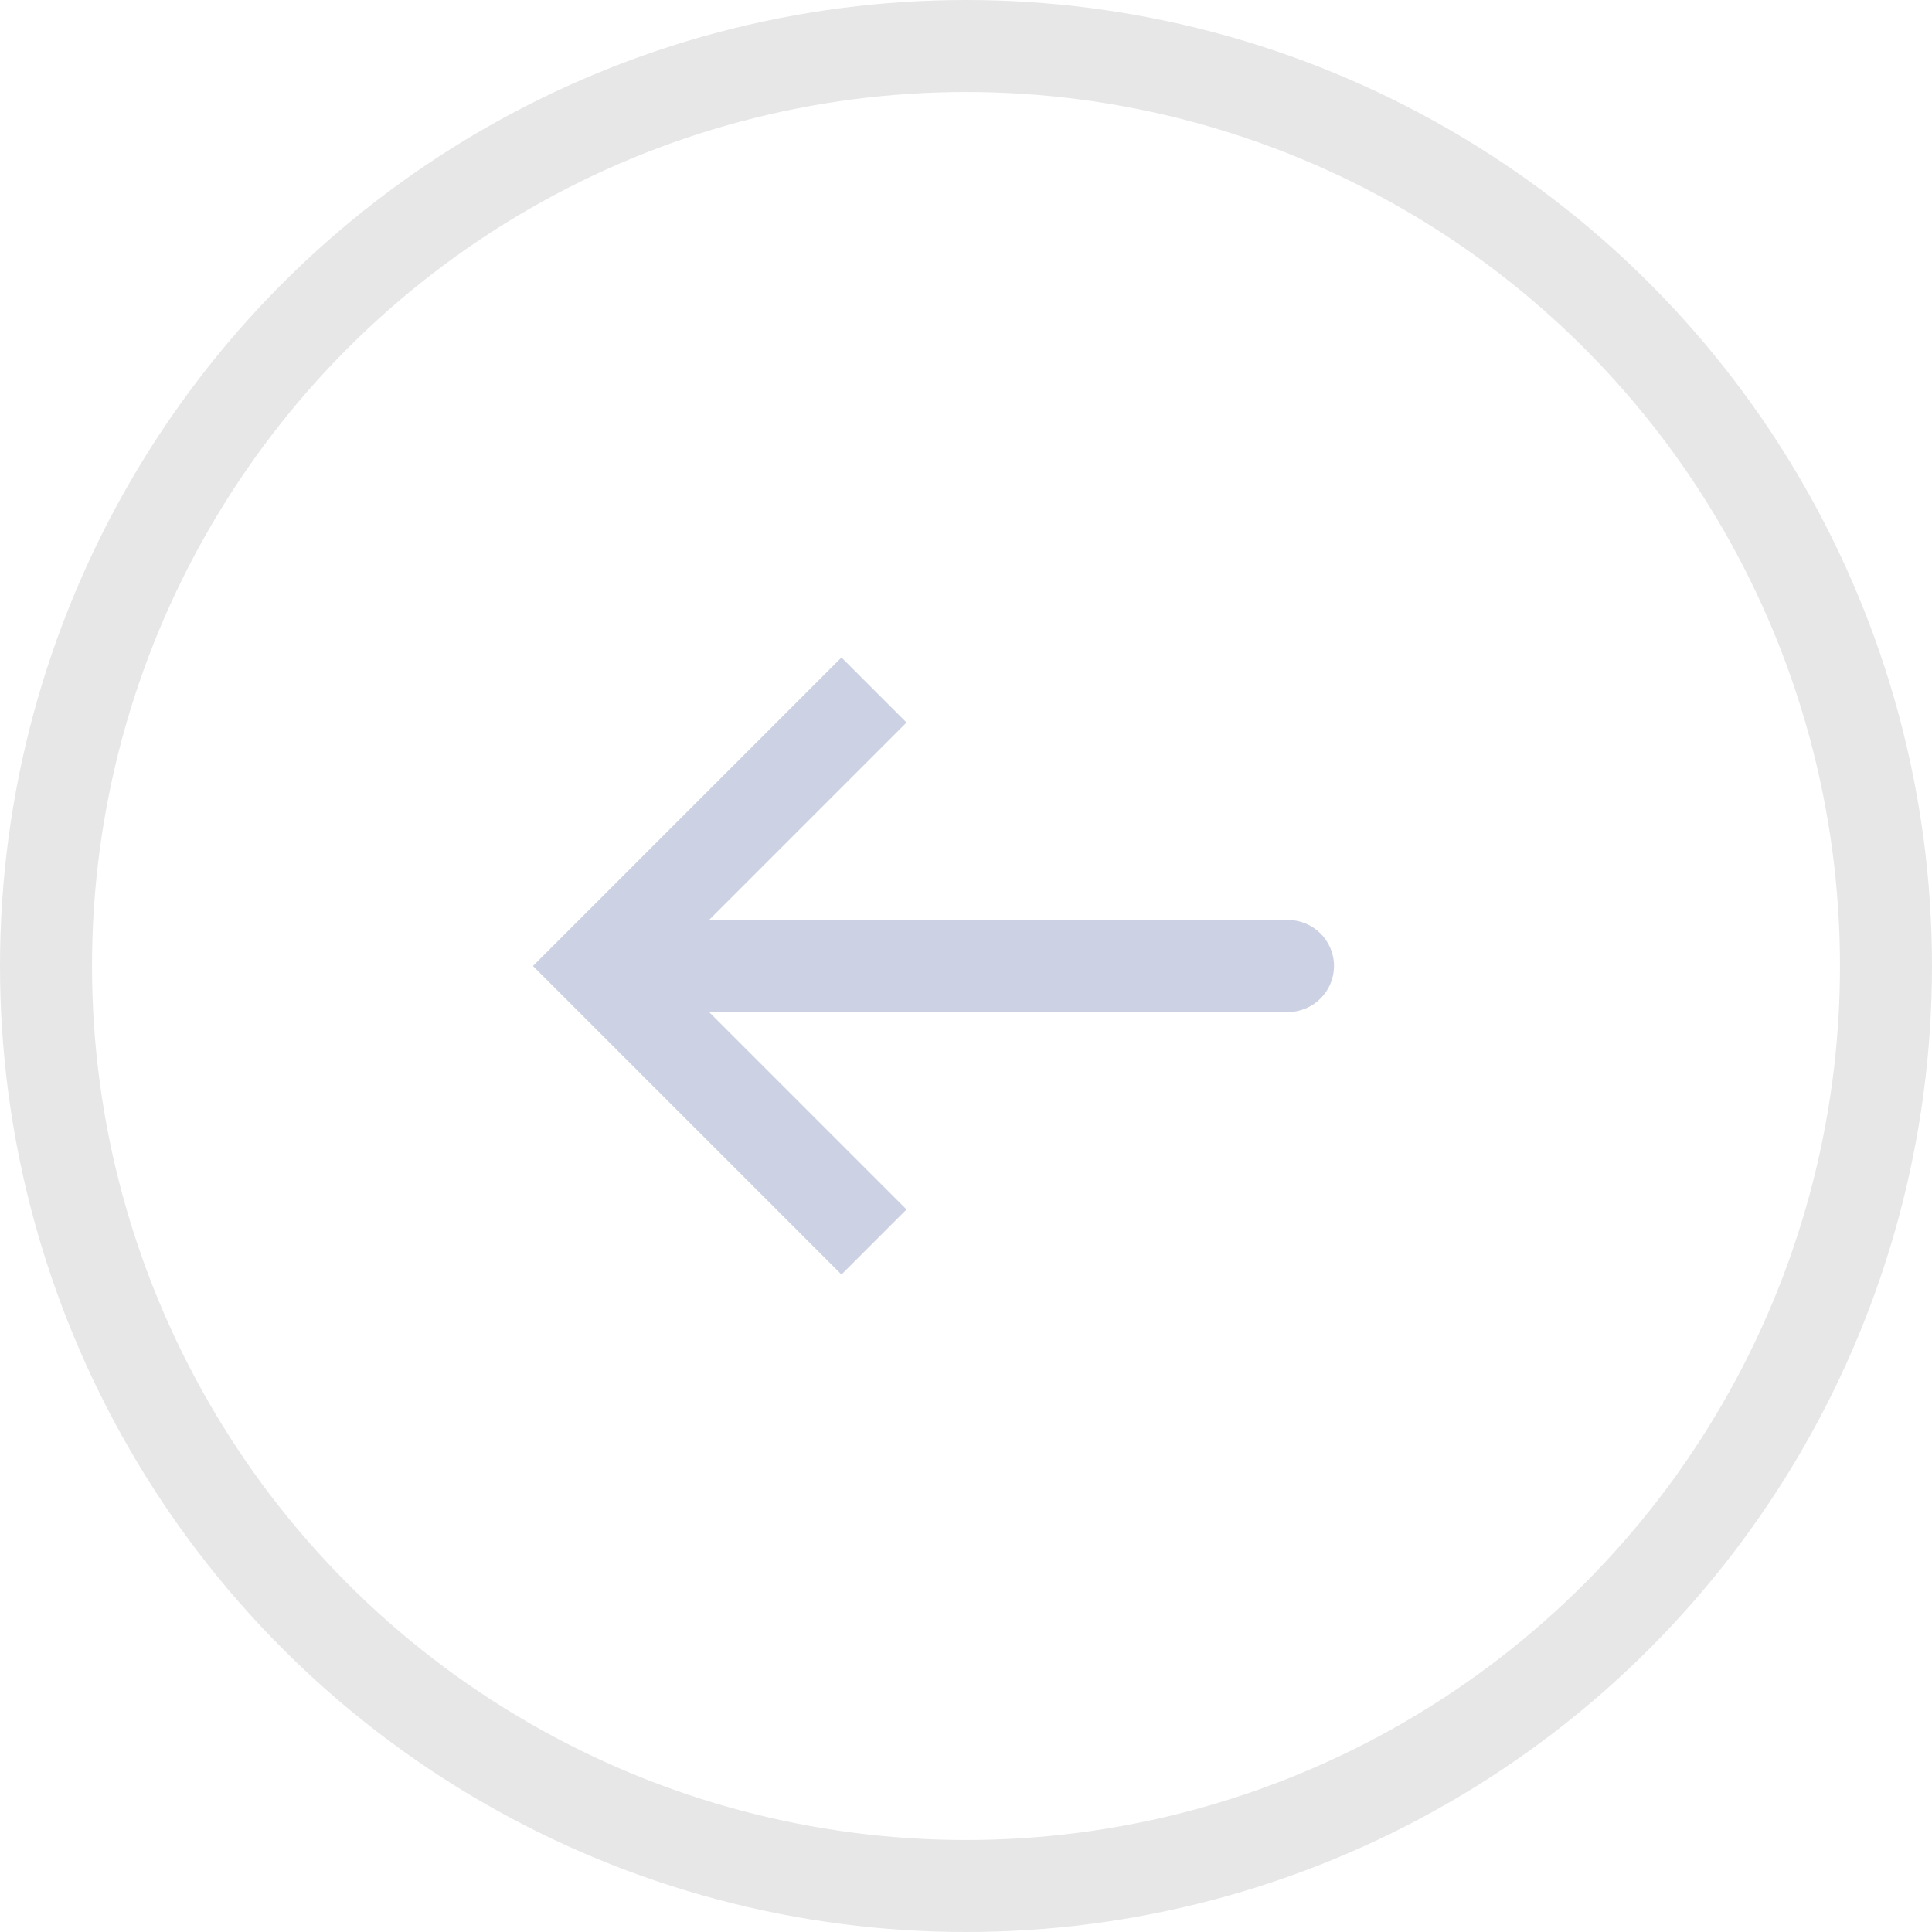
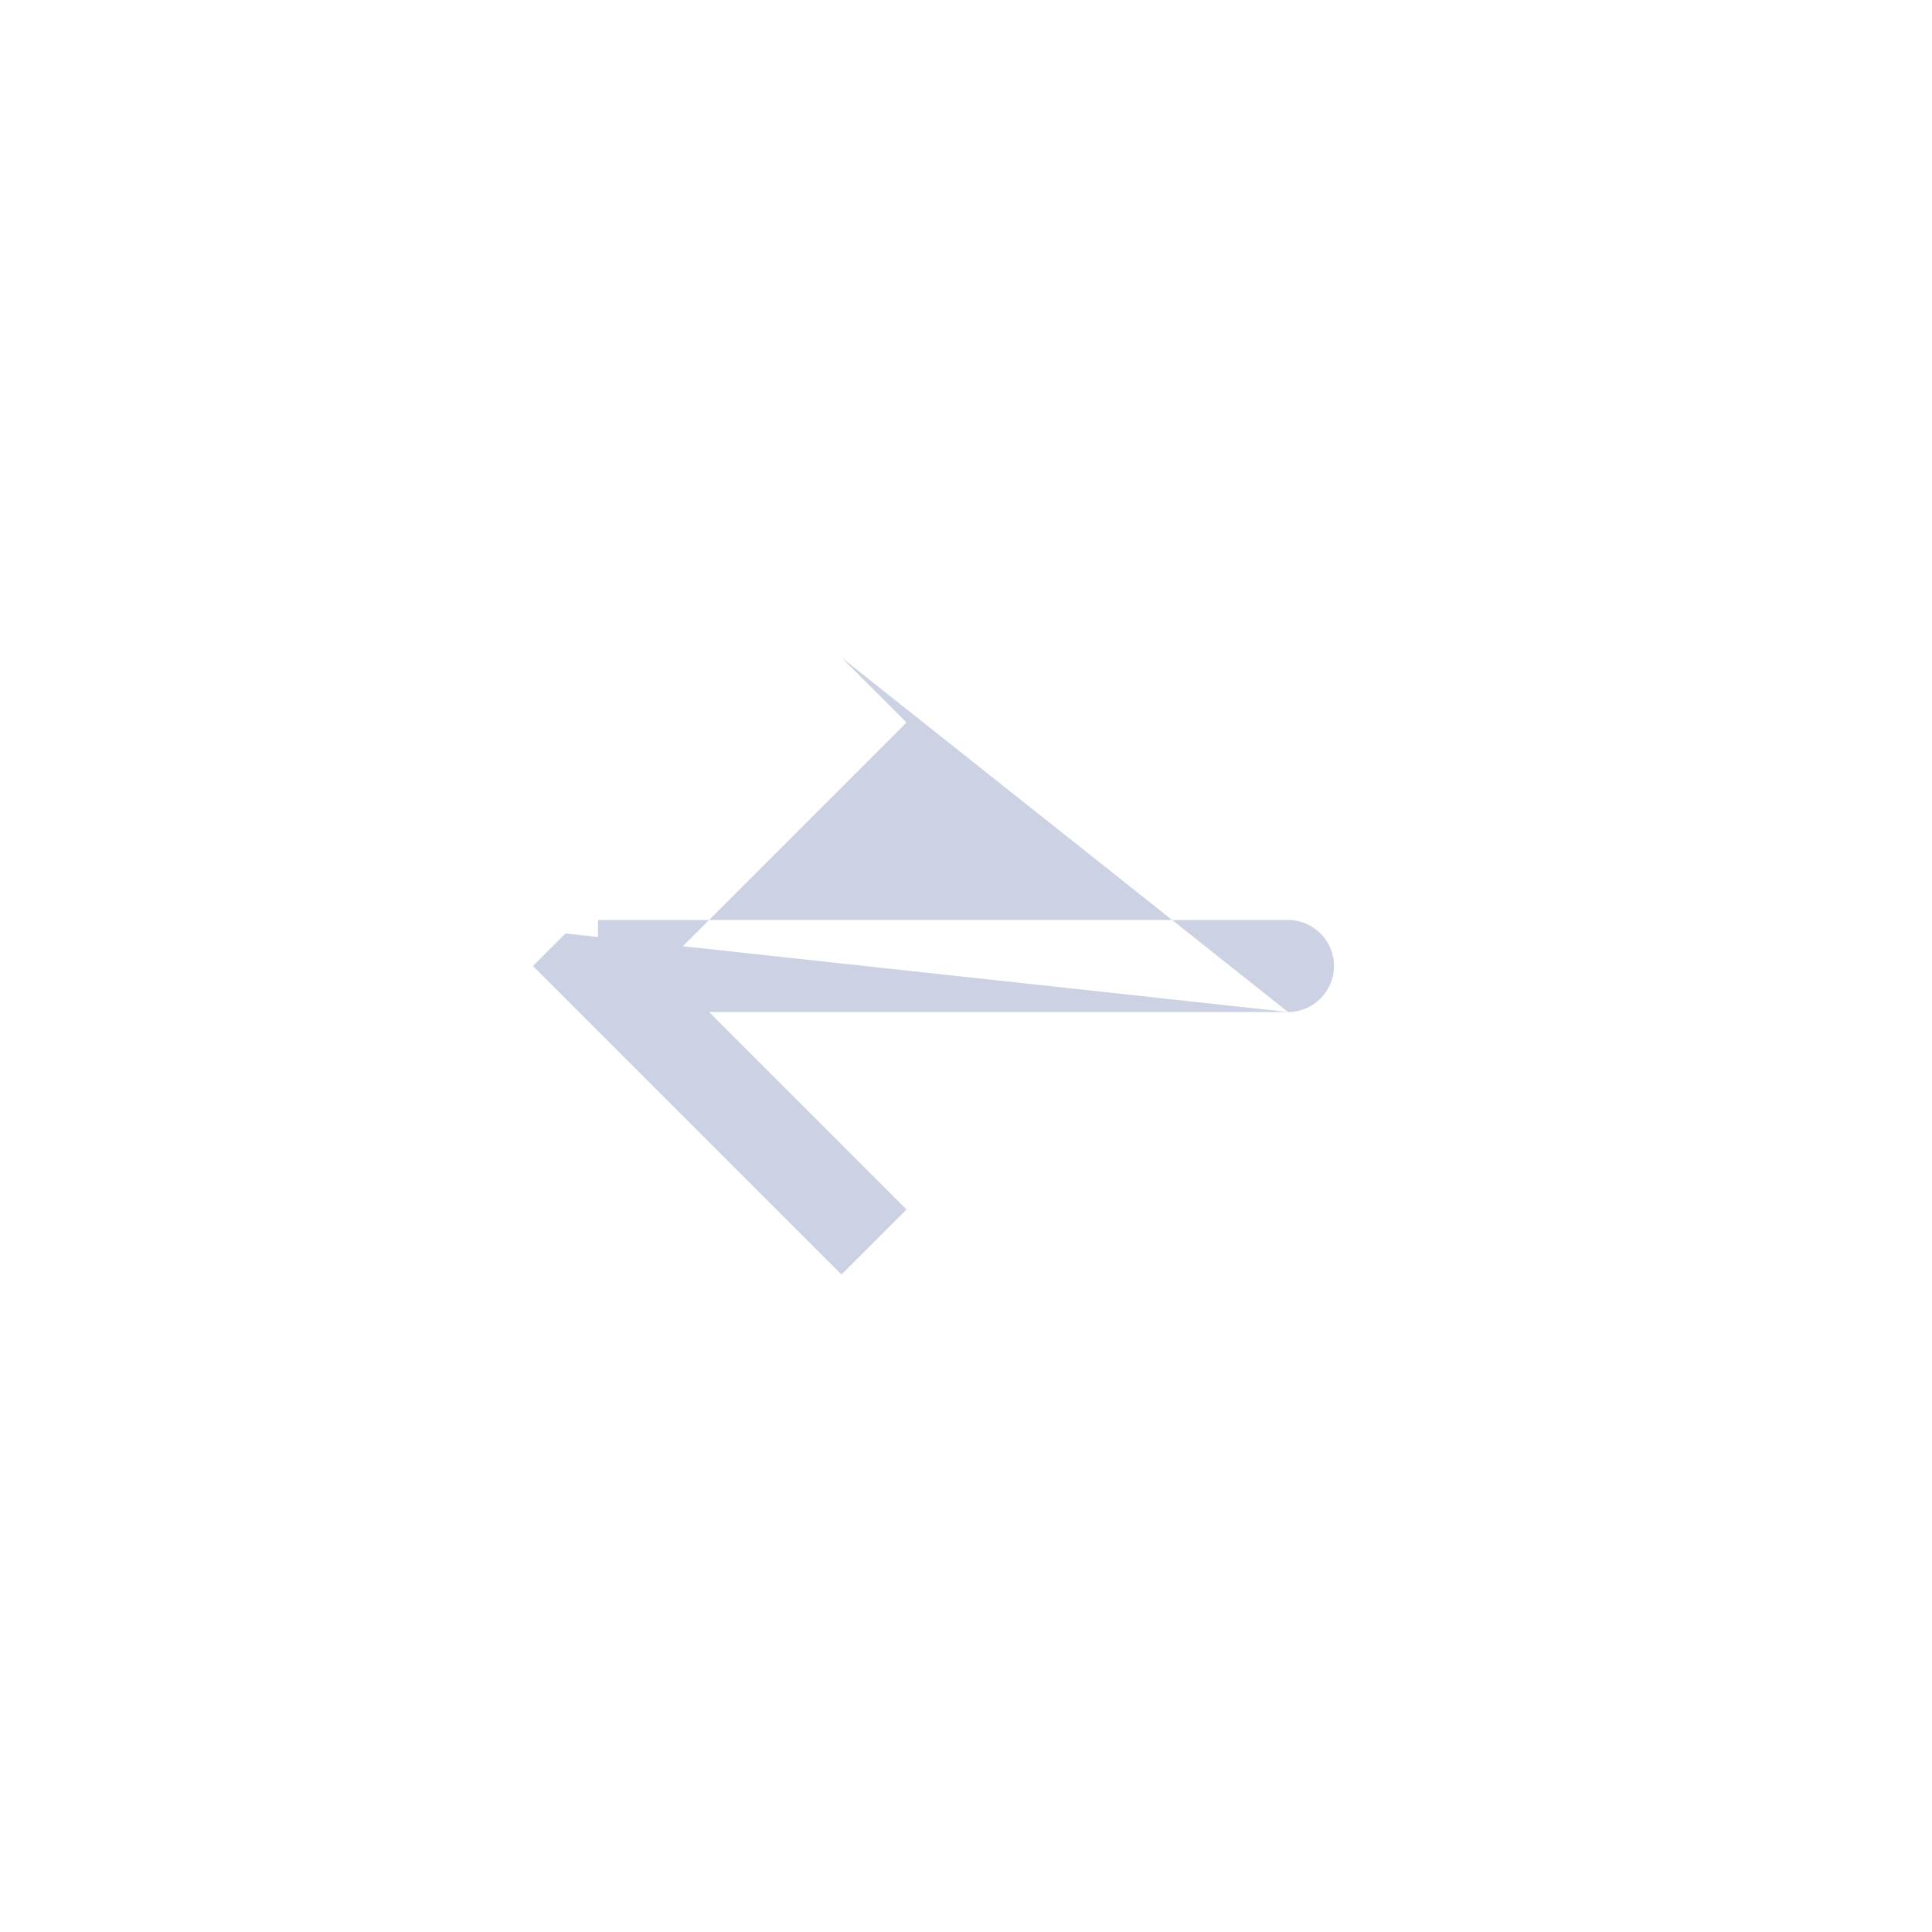
<svg xmlns="http://www.w3.org/2000/svg" width="42" height="42" viewBox="0 0 42 42" fill="none">
-   <circle cx="21" cy="21" r="20" stroke="#E7E7E7" stroke-width="2" />
-   <path d="M13 21L12.293 20.293L11.586 21L12.293 21.707L13 21ZM28 22C28.552 22 29 21.552 29 21C29 20.448 28.552 20 28 20V22ZM18.293 14.293L12.293 20.293L13.707 21.707L19.707 15.707L18.293 14.293ZM12.293 21.707L18.293 27.707L19.707 26.293L13.707 20.293L12.293 21.707ZM13 22H28V20H13V22Z" fill="#CCD2E3" />
+   <path d="M13 21L12.293 20.293L11.586 21L12.293 21.707L13 21ZM28 22C28.552 22 29 21.552 29 21C29 20.448 28.552 20 28 20V22ZL12.293 20.293L13.707 21.707L19.707 15.707L18.293 14.293ZM12.293 21.707L18.293 27.707L19.707 26.293L13.707 20.293L12.293 21.707ZM13 22H28V20H13V22Z" fill="#CCD2E3" />
</svg>